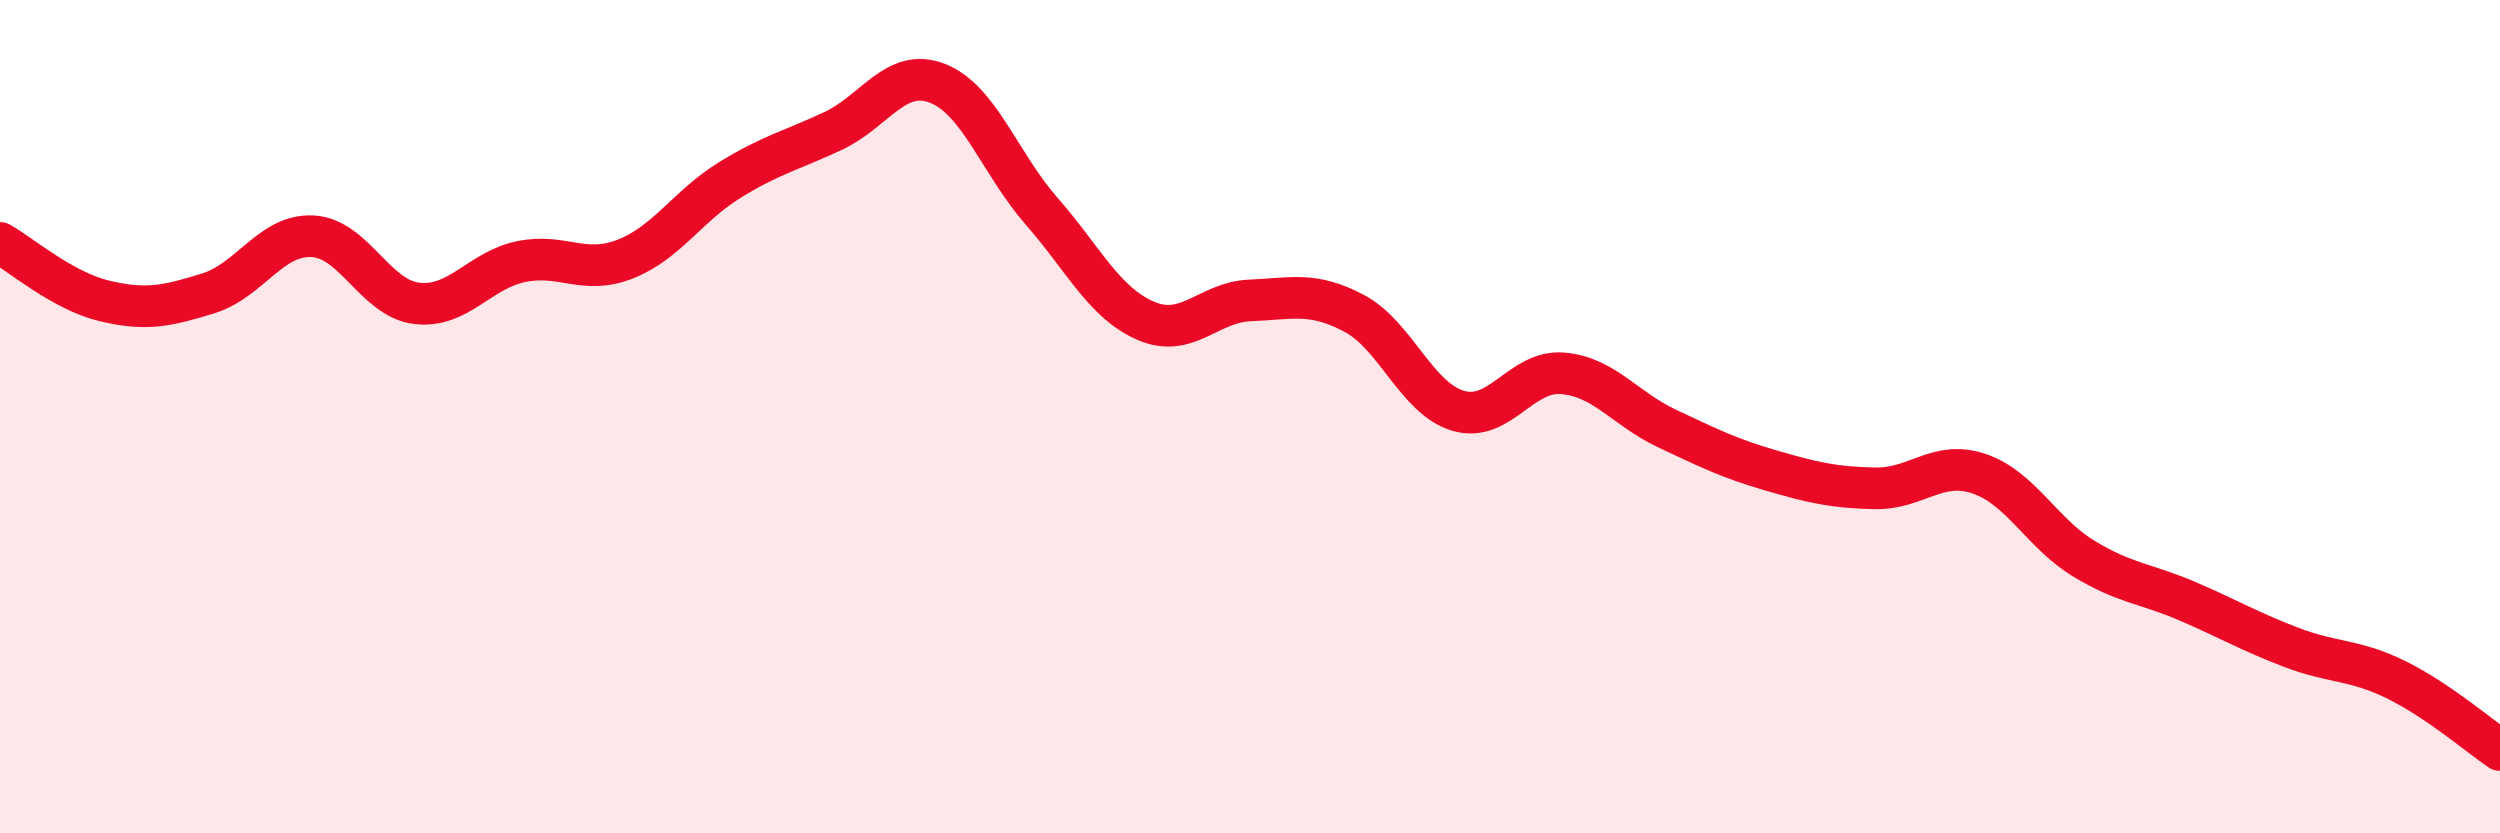
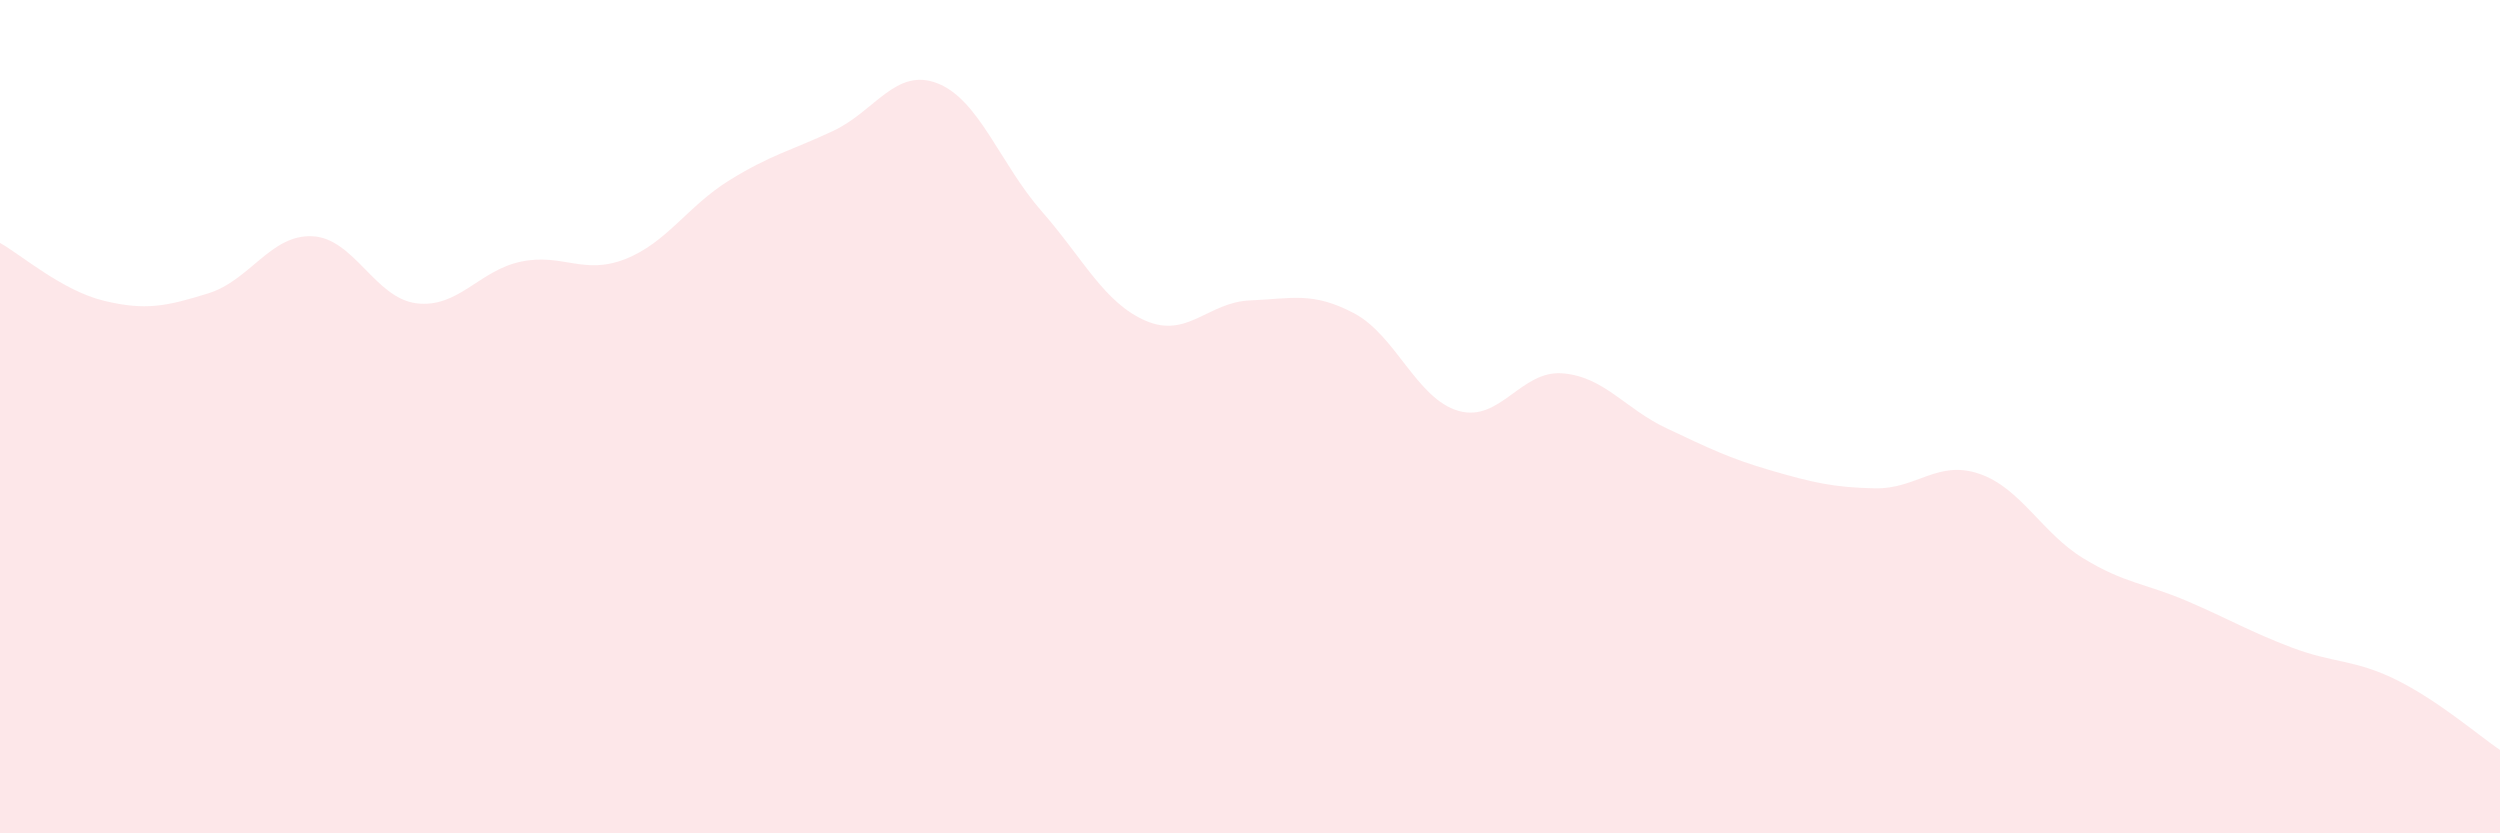
<svg xmlns="http://www.w3.org/2000/svg" width="60" height="20" viewBox="0 0 60 20">
  <path d="M 0,5.83 C 0.5,6.11 1.5,6.98 2.5,7.22 C 3.5,7.46 4,7.35 5,7.04 C 6,6.73 6.5,5.62 7.5,5.67 C 8.5,5.72 9,7.16 10,7.28 C 11,7.4 11.5,6.49 12.5,6.28 C 13.5,6.07 14,6.61 15,6.22 C 16,5.83 16.5,4.95 17.5,4.33 C 18.5,3.71 19,3.61 20,3.14 C 21,2.67 21.5,1.61 22.5,2 C 23.5,2.39 24,3.93 25,5.07 C 26,6.21 26.5,7.27 27.5,7.7 C 28.5,8.13 29,7.25 30,7.21 C 31,7.17 31.5,6.99 32.5,7.52 C 33.5,8.05 34,9.57 35,9.86 C 36,10.15 36.5,8.88 37.5,8.96 C 38.5,9.04 39,9.81 40,10.28 C 41,10.75 41.5,11 42.5,11.29 C 43.5,11.58 44,11.7 45,11.72 C 46,11.74 46.5,11.03 47.5,11.37 C 48.5,11.71 49,12.79 50,13.4 C 51,14.01 51.5,14 52.5,14.43 C 53.5,14.86 54,15.16 55,15.54 C 56,15.92 56.5,15.82 57.5,16.31 C 58.5,16.8 59.5,17.66 60,18L60 20L0 20Z" fill="#EB0A25" opacity="0.1" stroke-linecap="round" stroke-linejoin="round" />
-   <path d="M 0,5.83 C 0.5,6.11 1.5,6.98 2.5,7.22 C 3.5,7.46 4,7.35 5,7.04 C 6,6.73 6.5,5.62 7.5,5.67 C 8.5,5.72 9,7.16 10,7.28 C 11,7.4 11.5,6.49 12.5,6.28 C 13.5,6.07 14,6.61 15,6.22 C 16,5.83 16.5,4.95 17.5,4.33 C 18.5,3.71 19,3.61 20,3.14 C 21,2.67 21.5,1.61 22.5,2 C 23.5,2.39 24,3.93 25,5.07 C 26,6.21 26.5,7.27 27.5,7.7 C 28.5,8.13 29,7.25 30,7.21 C 31,7.17 31.5,6.99 32.5,7.52 C 33.5,8.05 34,9.57 35,9.86 C 36,10.15 36.5,8.88 37.5,8.96 C 38.5,9.04 39,9.81 40,10.28 C 41,10.75 41.5,11 42.5,11.29 C 43.5,11.58 44,11.7 45,11.72 C 46,11.74 46.5,11.03 47.5,11.37 C 48.5,11.71 49,12.79 50,13.4 C 51,14.01 51.5,14 52.5,14.43 C 53.5,14.86 54,15.16 55,15.54 C 56,15.92 56.5,15.82 57.5,16.31 C 58.5,16.8 59.5,17.66 60,18" stroke="#EB0A25" stroke-width="1" fill="none" stroke-linecap="round" stroke-linejoin="round" />
</svg>